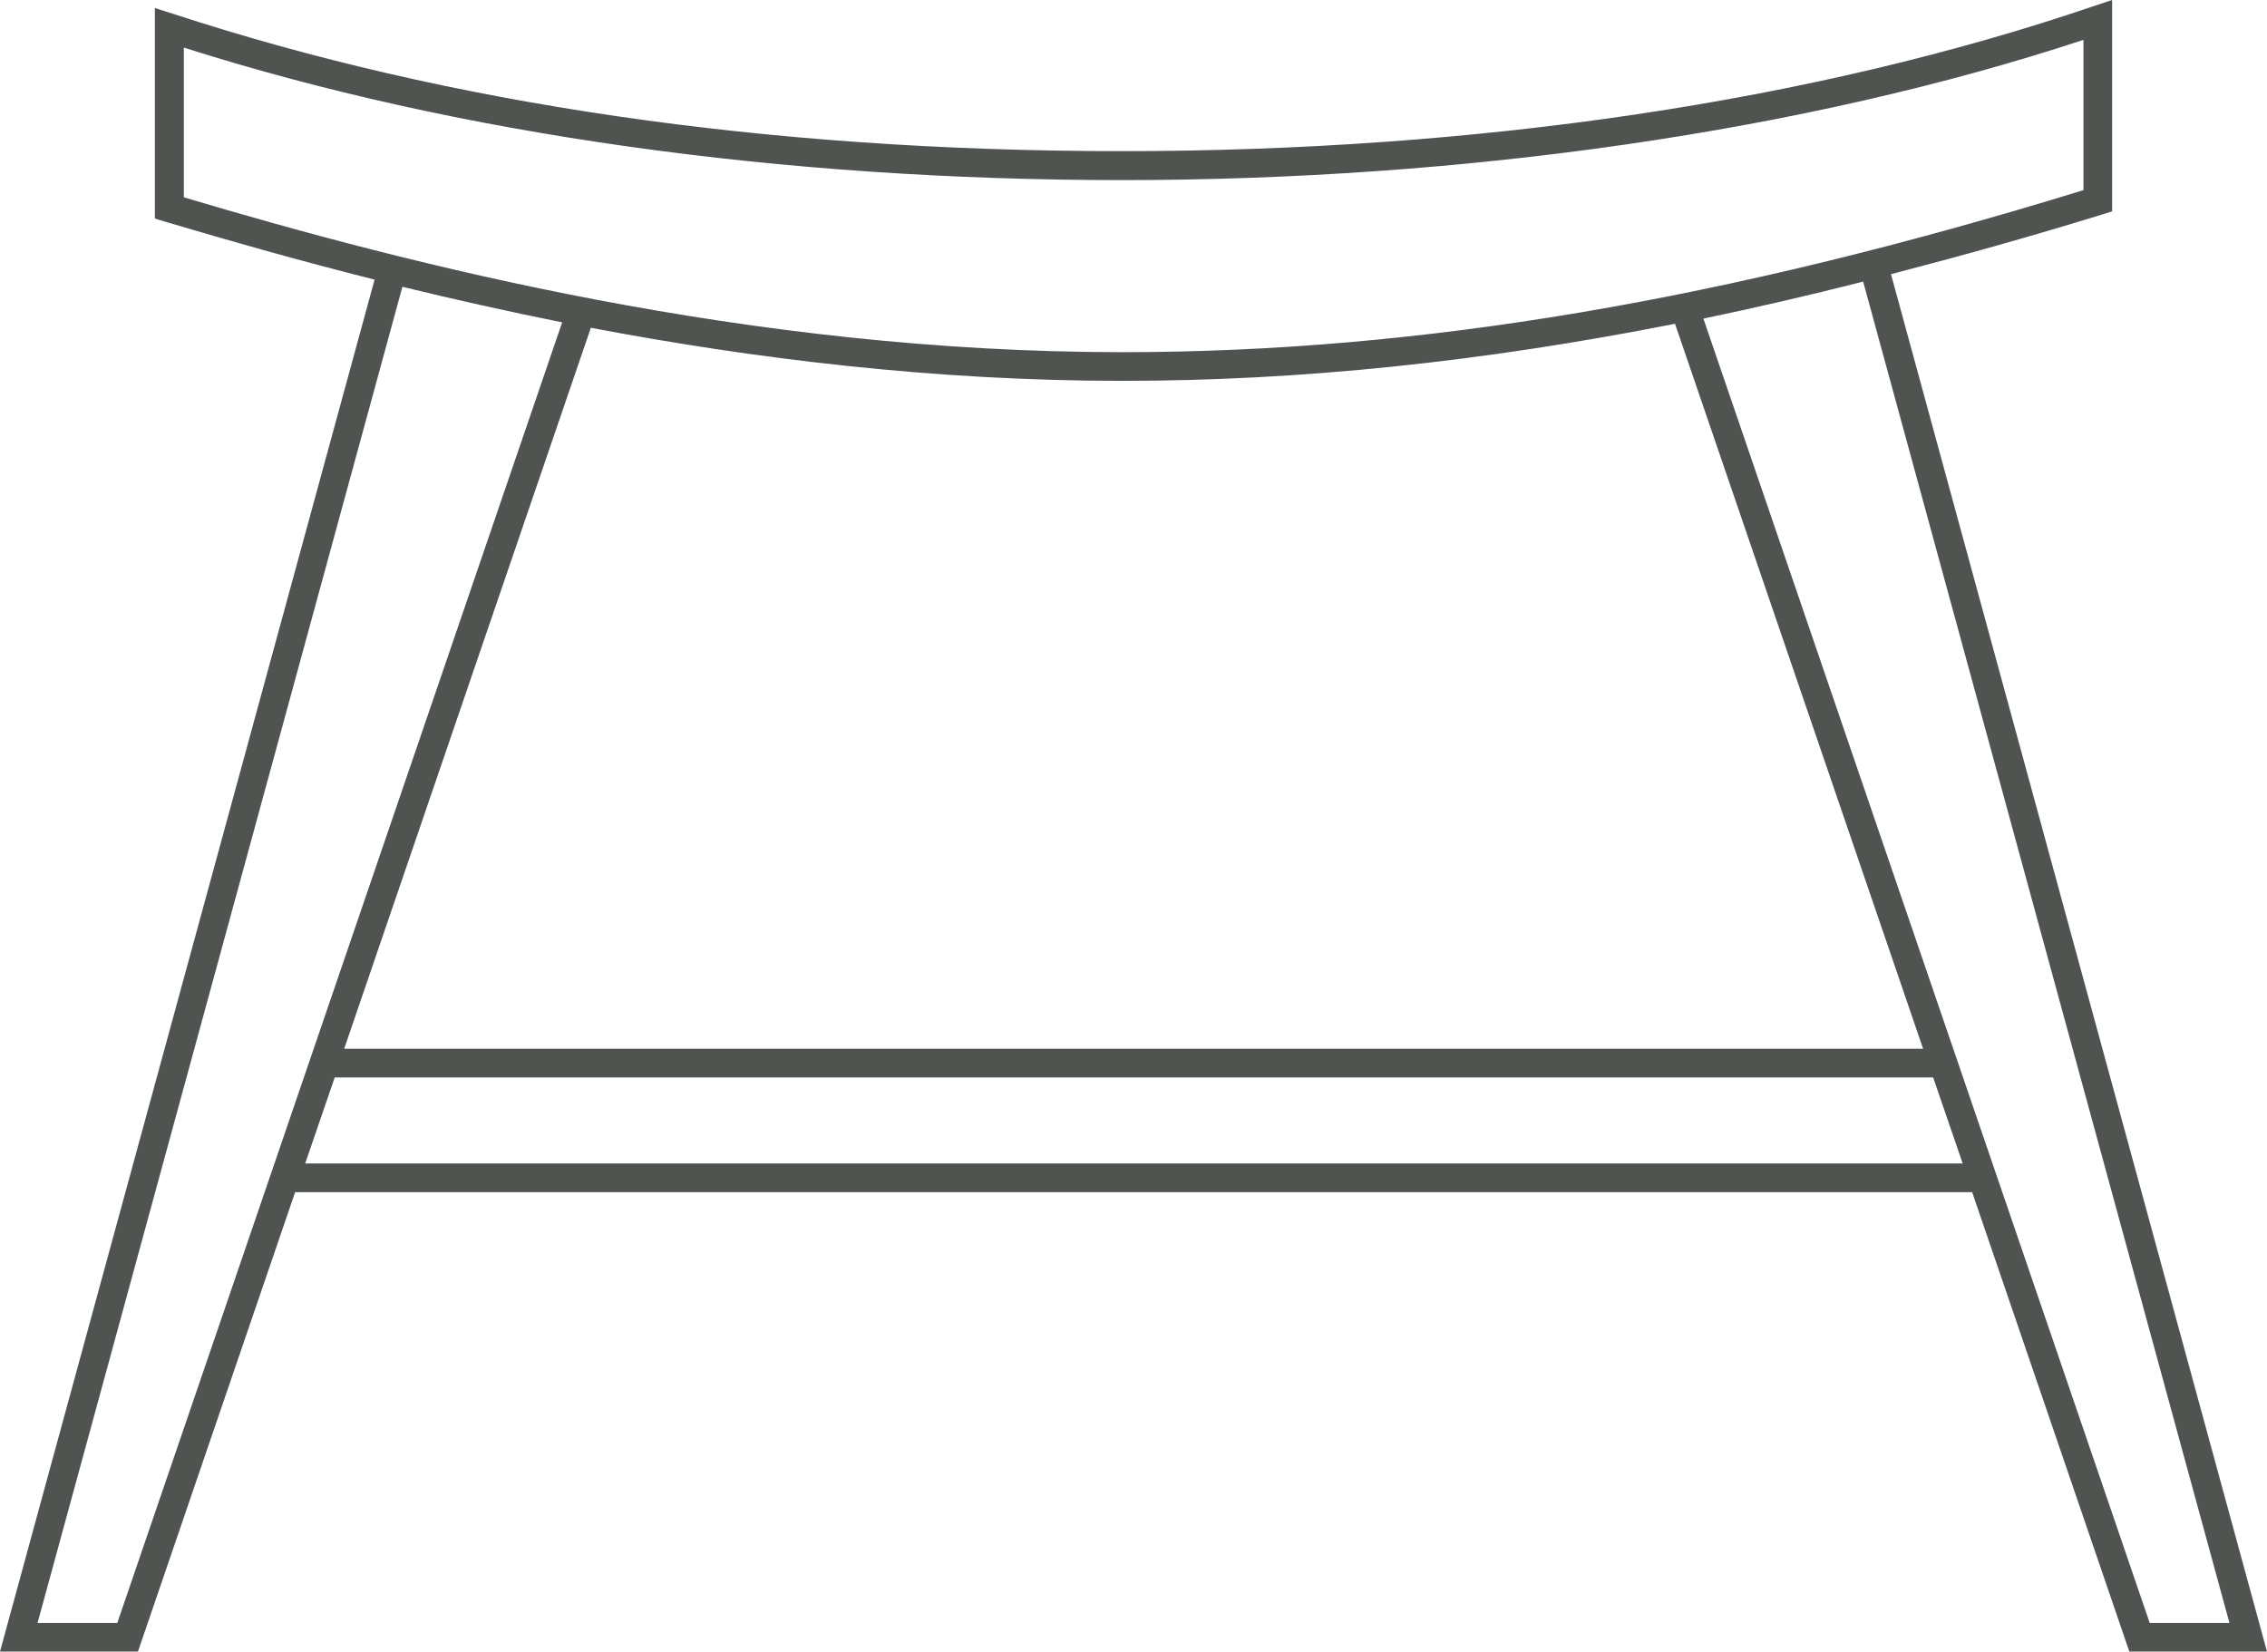
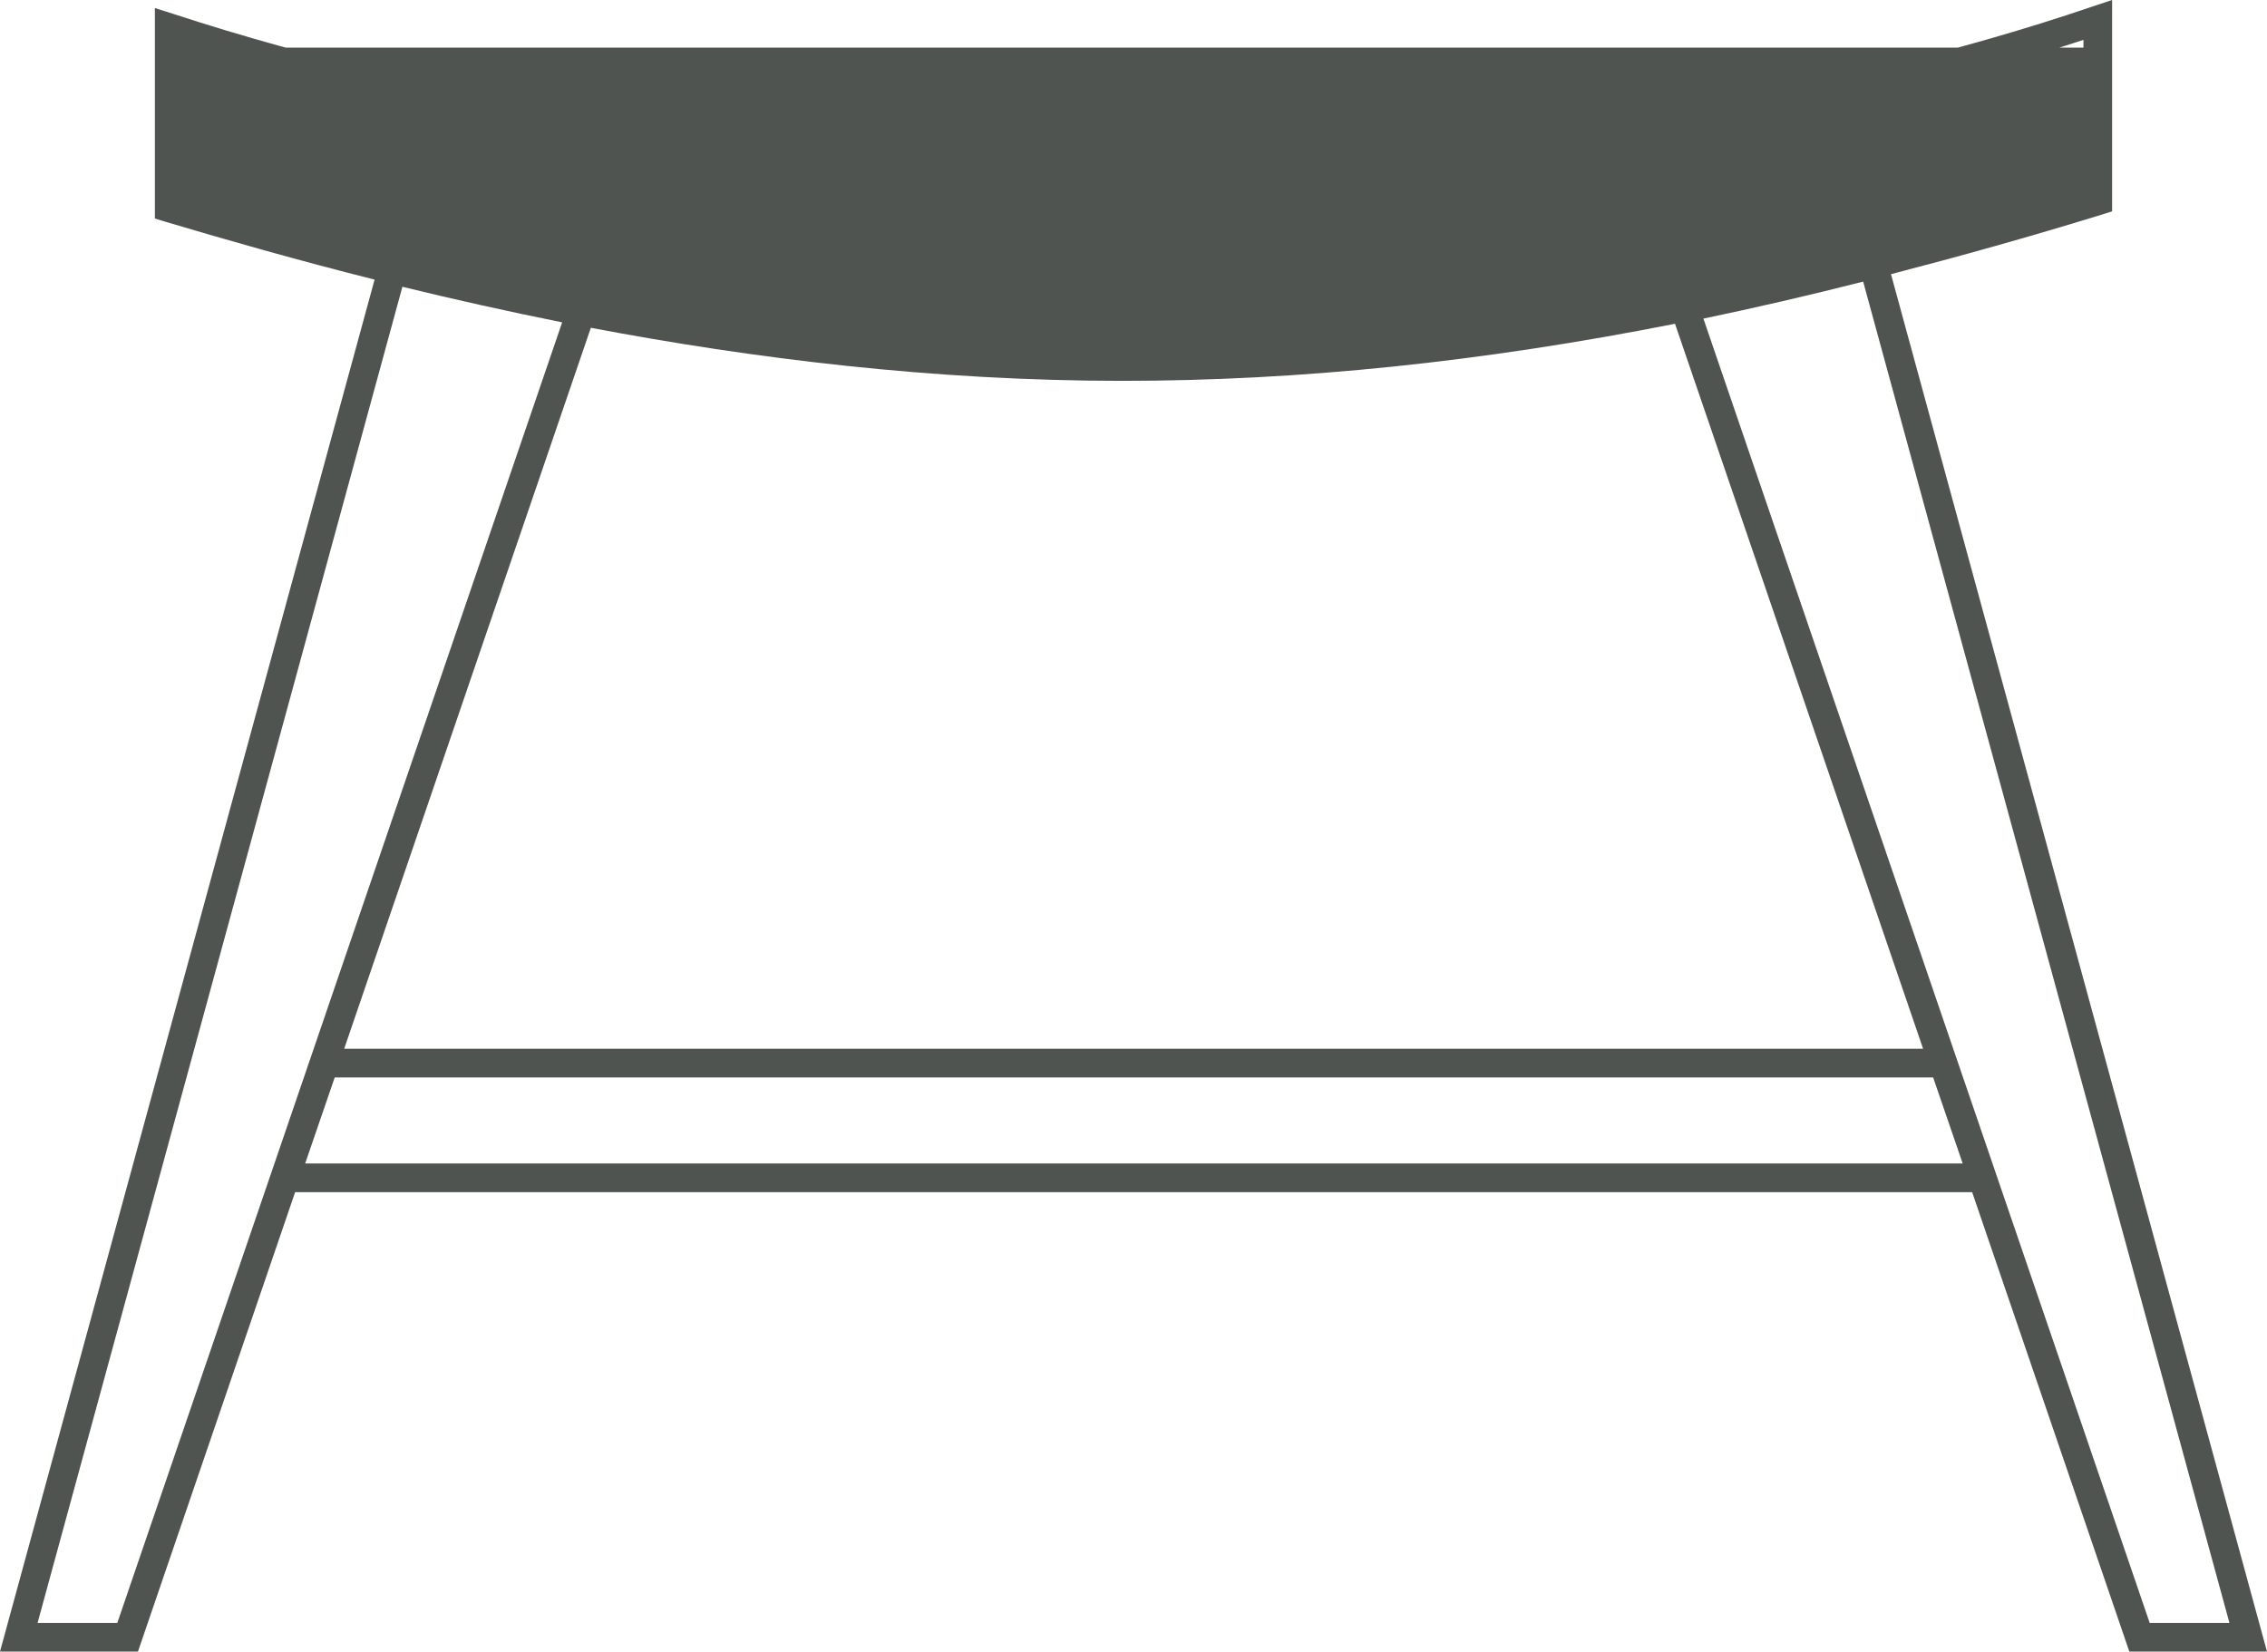
<svg xmlns="http://www.w3.org/2000/svg" id="Layer_2" viewBox="0 0 79.04 57.59">
  <defs>
    <style>.cls-1{fill:#505450;}</style>
  </defs>
  <g id="Layer_1-2">
-     <path class="cls-1" d="m74.23,57.59h4.81l-13.11-48.03c2.39-.62,4.83-1.3,7.36-2.08l.35-.11V0l-.66.22c-9.73,3.31-21.44,5.05-33.86,5.05S15.63,3.62,6.06.49l-.66-.21v7.34l.36.11c2.15.64,4.6,1.34,7.3,2.02L0,57.59h4.81l5.48-16.02h58.47l5.48,16.02Zm3.5-1h-2.78l-15.56-45.48c1.82-.38,3.68-.81,5.57-1.29l12.77,46.77ZM39.12,13.28c6.21,0,12.54-.66,19.28-1.99l8.65,25.28H12l8.6-25.14c5.64,1.07,11.93,1.85,18.52,1.85ZM6.41,1.66c9.53,3.03,20.82,4.62,32.71,4.62s23.82-1.69,33.52-4.89v5.24c-12.5,3.85-23.16,5.65-33.52,5.65-12.99,0-24.83-3.05-32.71-5.4V1.66Zm-2.31,54.93H1.31L14.03,10c1.76.43,3.63.85,5.57,1.24L4.09,56.59Zm6.54-16.02l1.03-3h55.73l1.03,3H10.63Z" />
+     <path class="cls-1" d="m74.23,57.59h4.81l-13.11-48.03c2.39-.62,4.83-1.3,7.36-2.08l.35-.11V0l-.66.22c-9.73,3.31-21.44,5.05-33.86,5.05S15.63,3.62,6.06.49l-.66-.21v7.34l.36.11c2.15.64,4.6,1.34,7.3,2.02L0,57.59h4.81l5.48-16.02h58.47l5.48,16.02Zm3.5-1h-2.78l-15.56-45.48c1.82-.38,3.68-.81,5.57-1.29l12.77,46.77ZM39.12,13.28c6.21,0,12.54-.66,19.28-1.99l8.65,25.28H12l8.6-25.14c5.64,1.07,11.93,1.85,18.52,1.85ZM6.41,1.66c9.53,3.03,20.82,4.62,32.71,4.62s23.82-1.69,33.52-4.89v5.24V1.66Zm-2.31,54.93H1.31L14.03,10c1.76.43,3.63.85,5.57,1.24L4.09,56.59Zm6.54-16.02l1.03-3h55.73l1.03,3H10.63Z" />
  </g>
</svg>